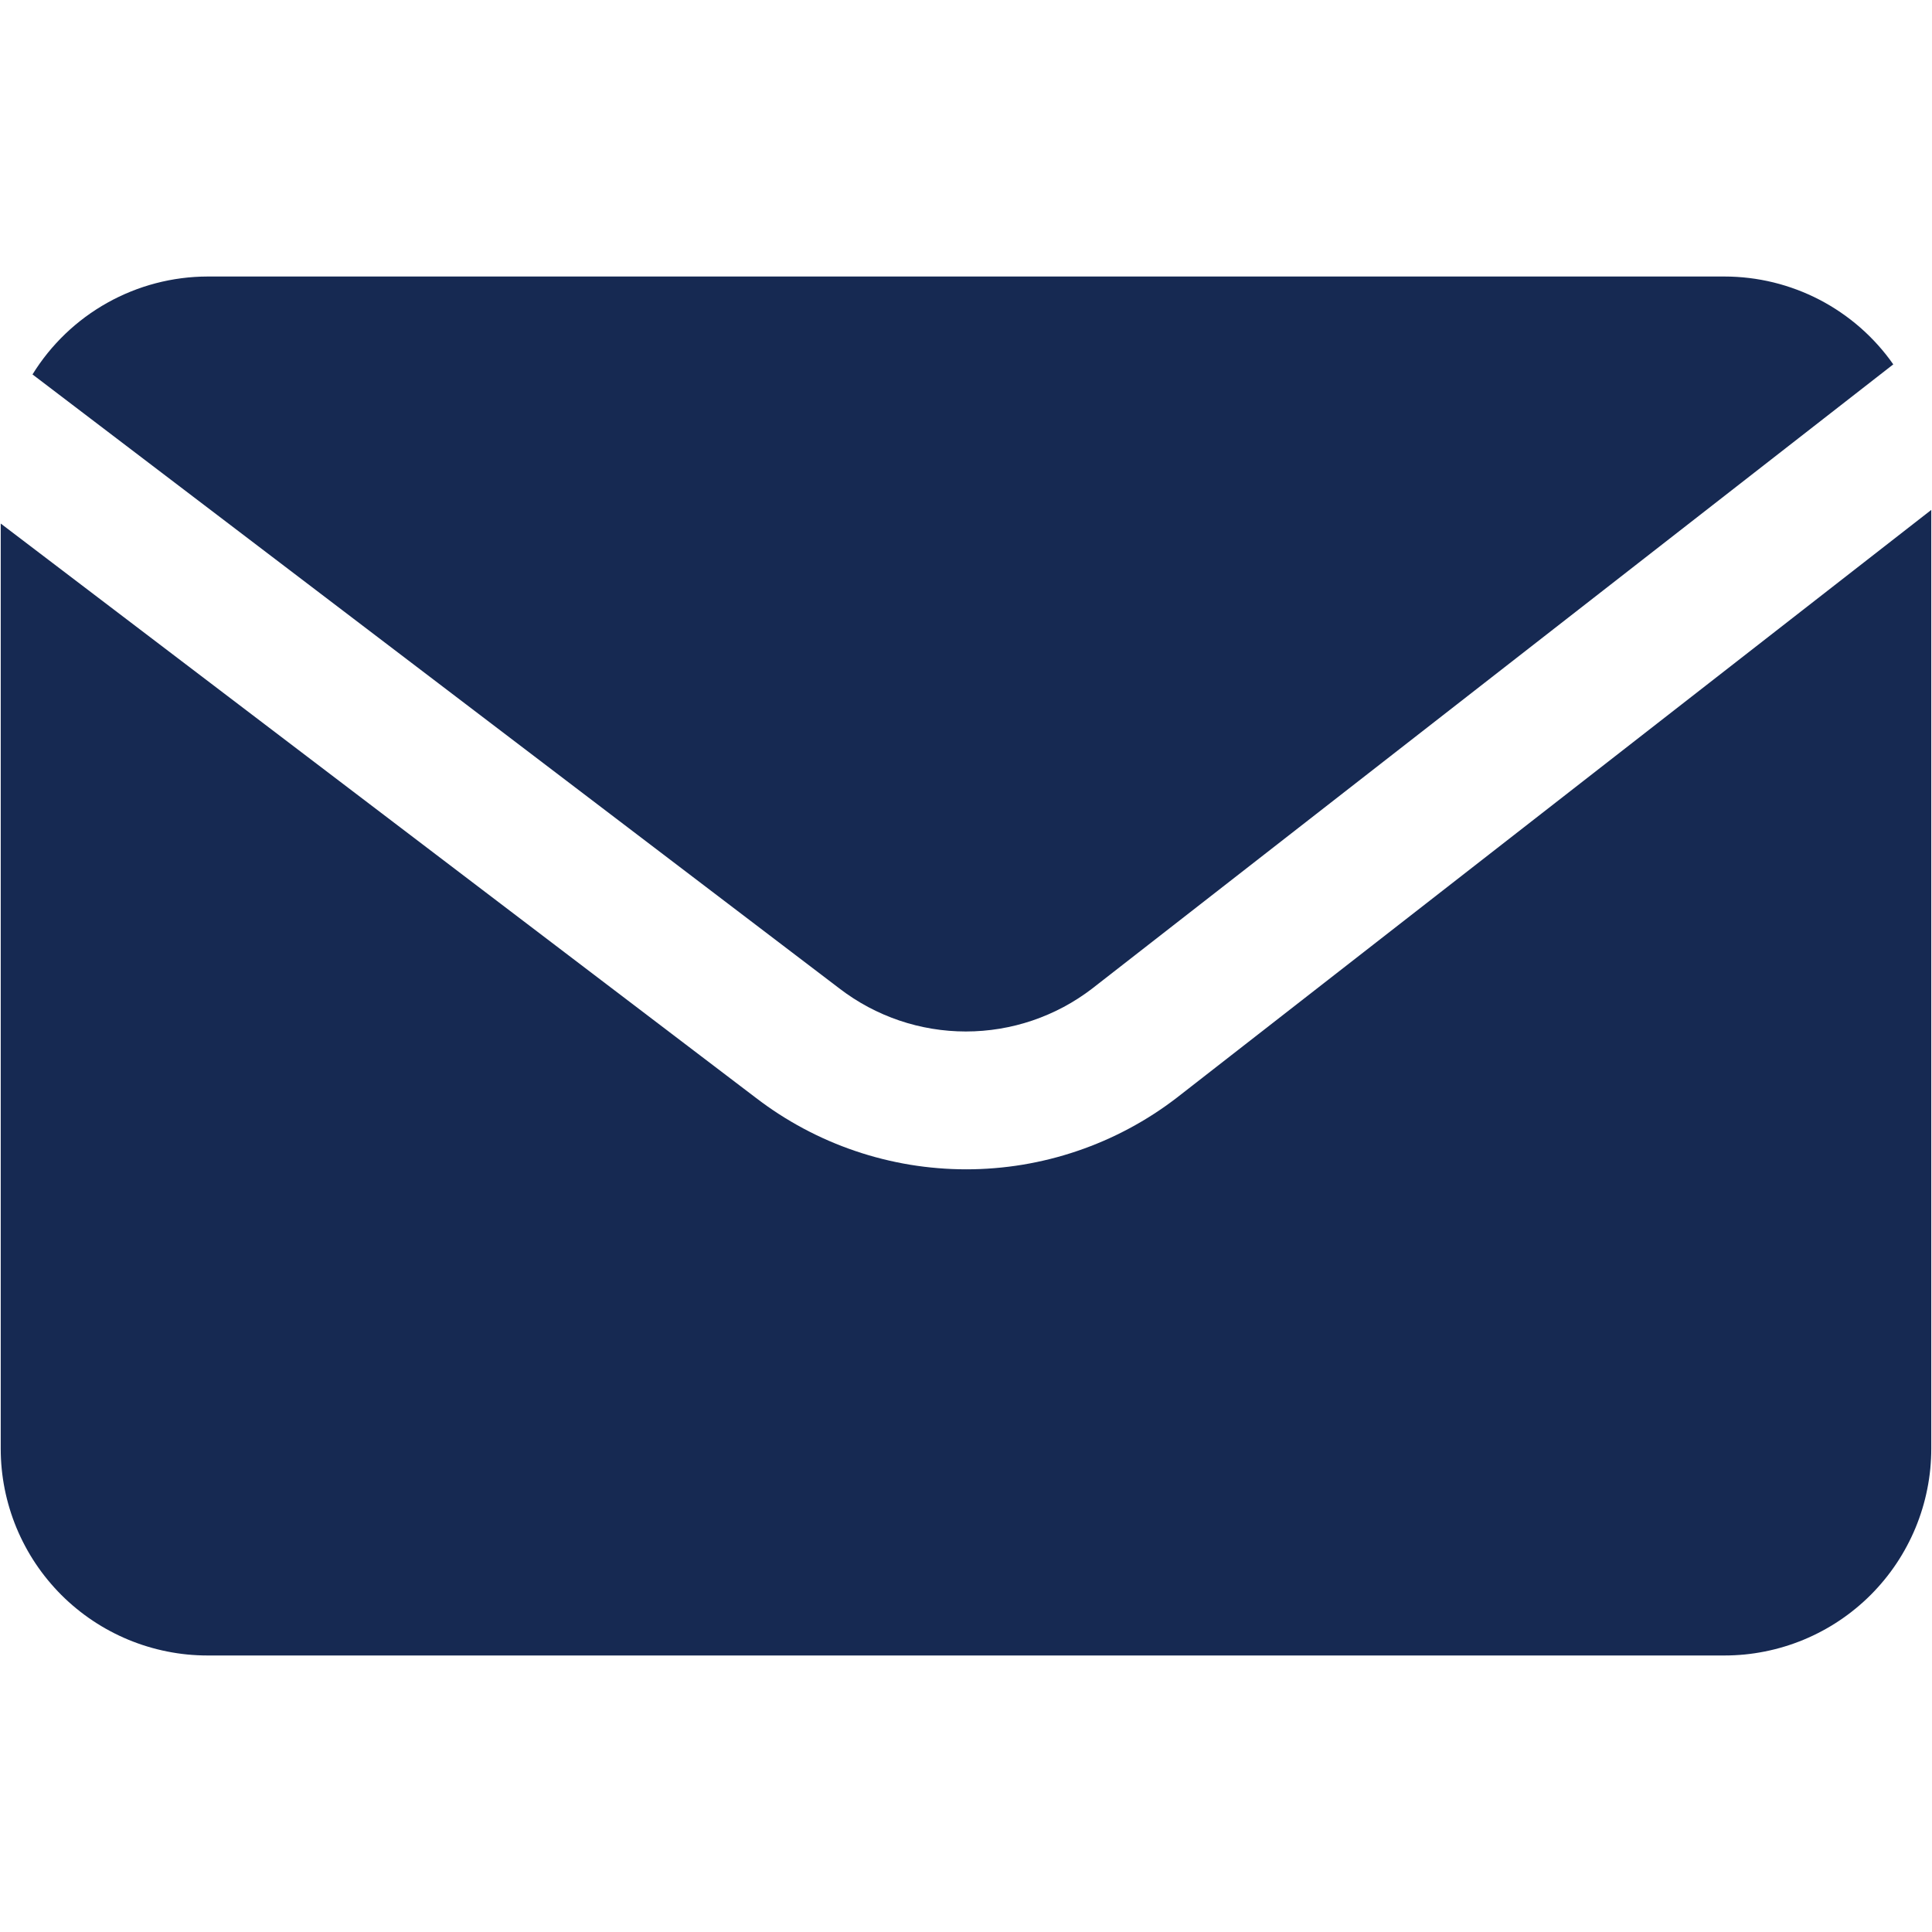
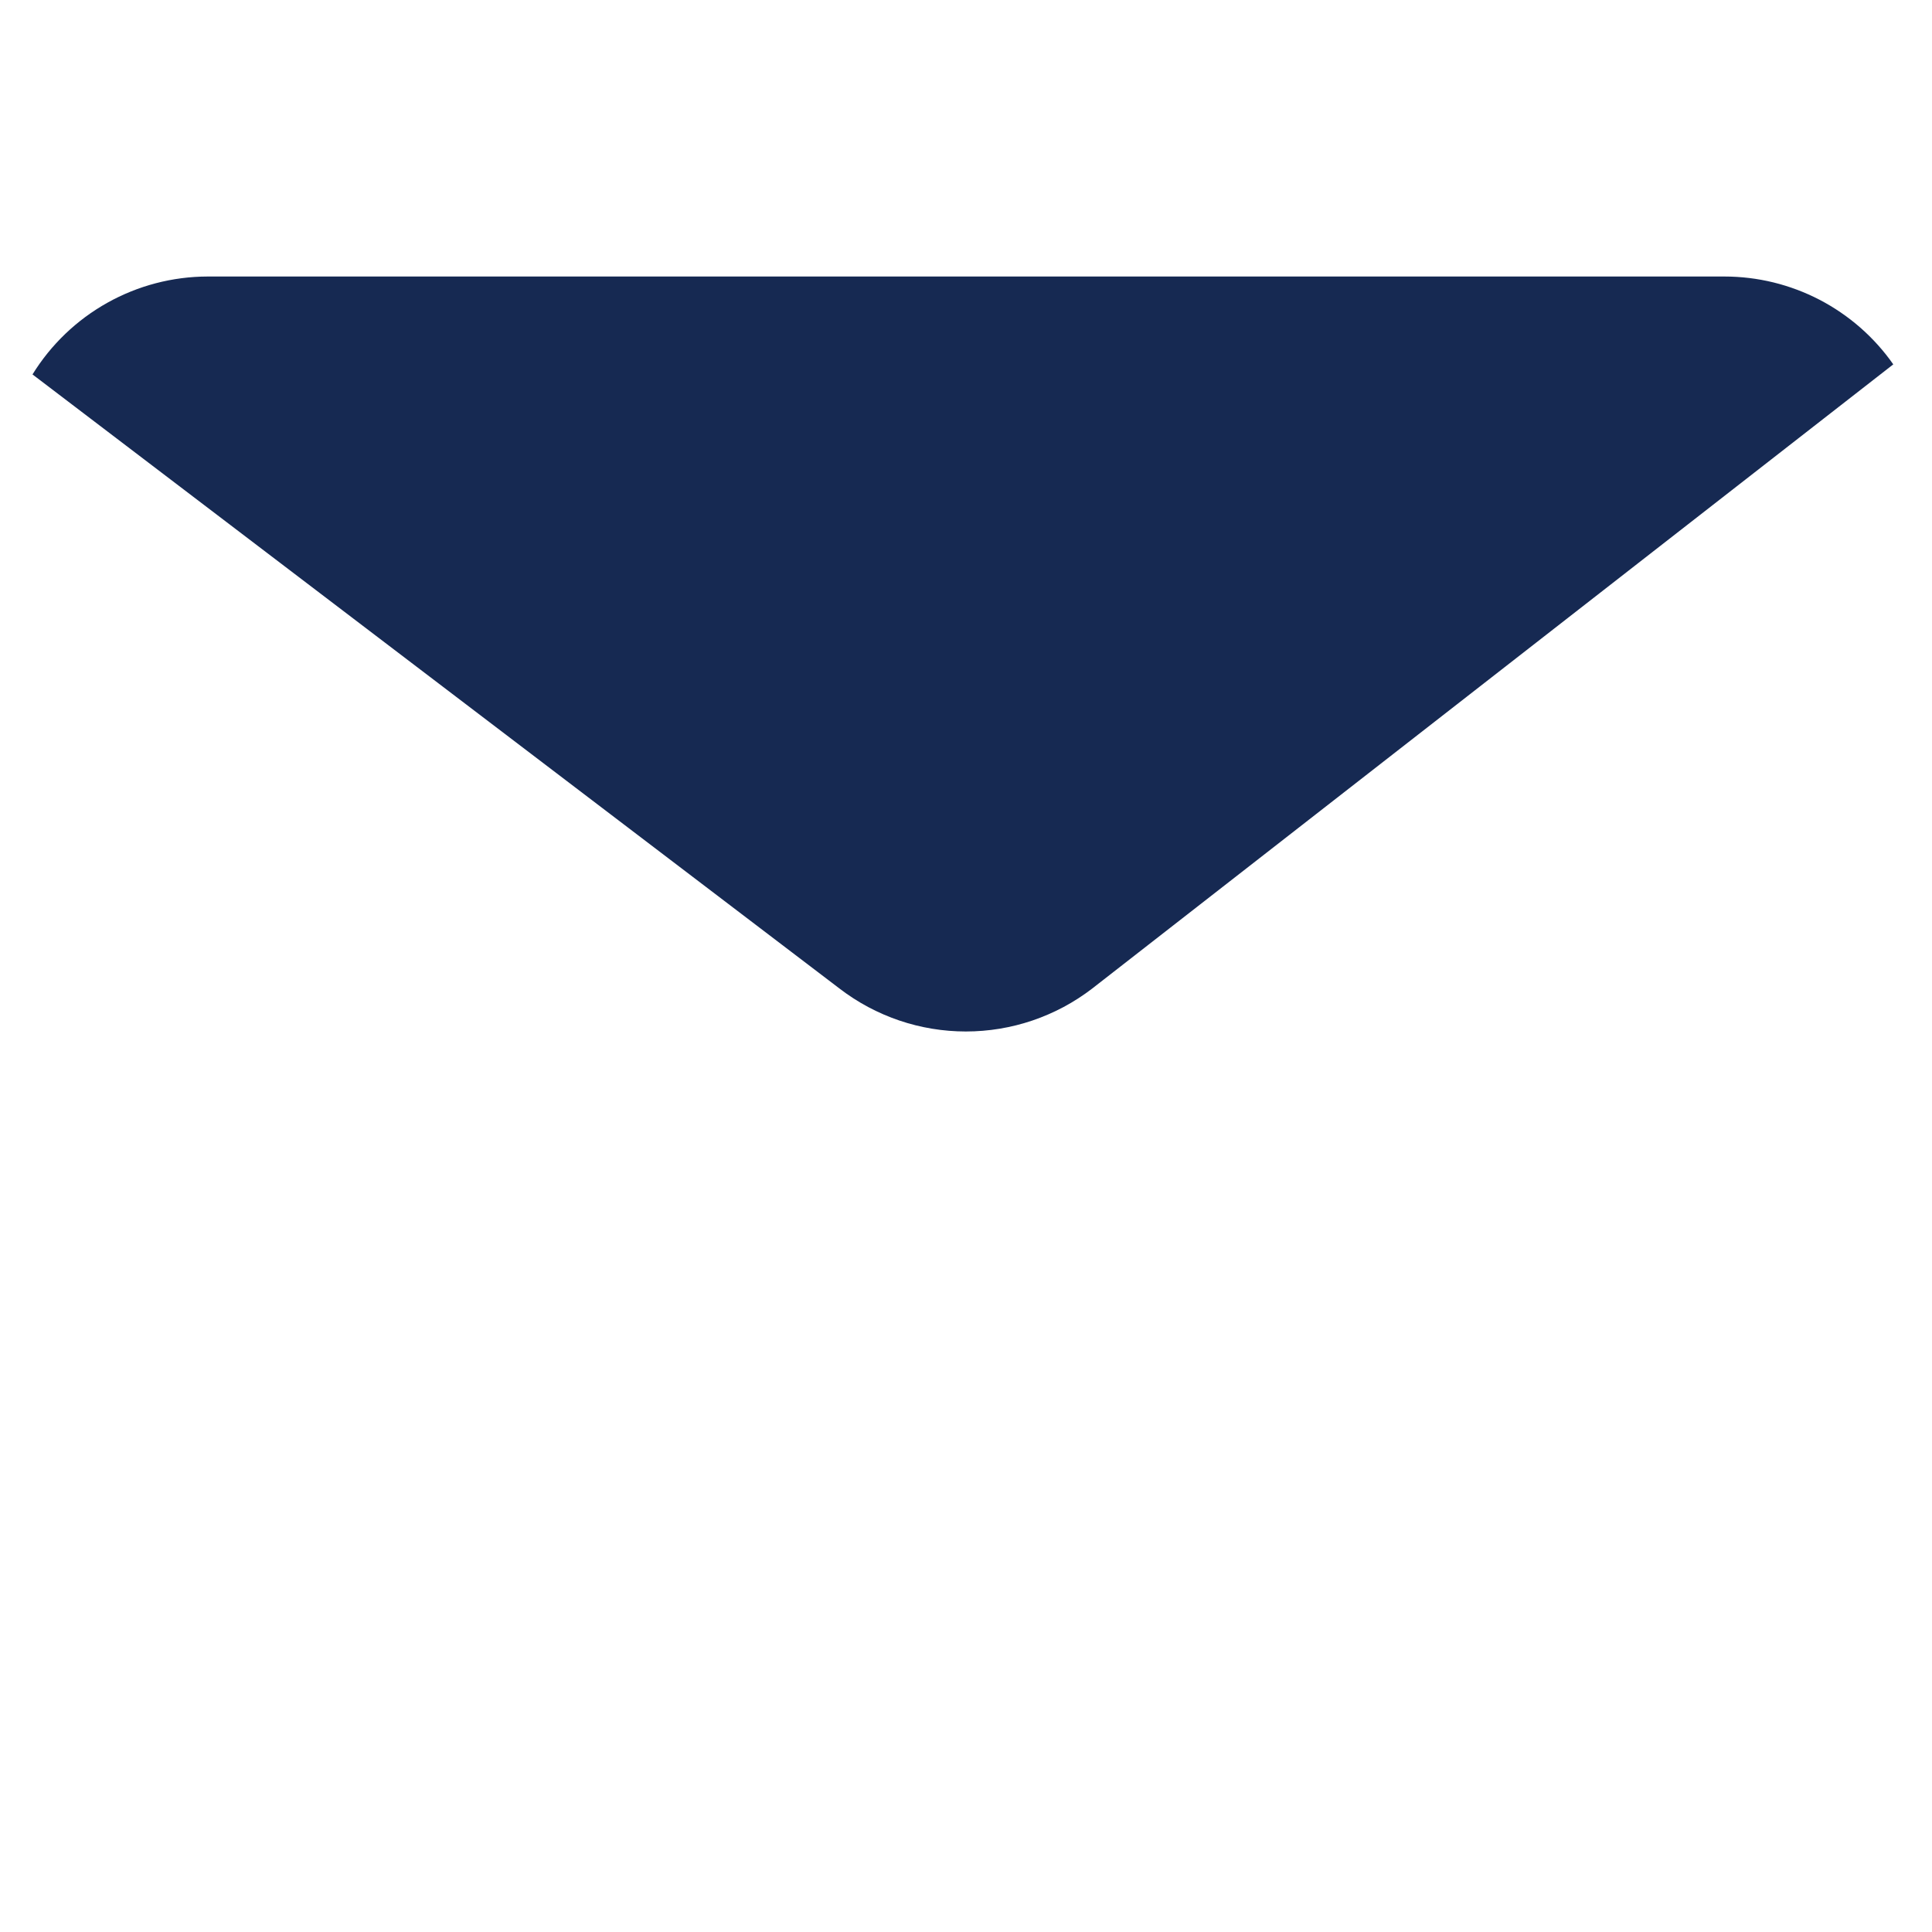
<svg xmlns="http://www.w3.org/2000/svg" width="500" zoomAndPan="magnify" viewBox="0 0 375 375" height="500" preserveAspectRatio="xMidYMid meet" version="1.0">
  <defs>
    <clipPath id="817eeef928">
      <path d="M 6 53.672 L 368 53.672 L 368 201 L 6 201 Z M 6 53.672 " clip-rule="nonzero" />
    </clipPath>
    <clipPath id="b1f8e81b0e">
-       <path d="M 0 98 L 375 98 L 375 321.422 L 0 321.422 Z M 0 98 " clip-rule="nonzero" />
-     </clipPath>
+       </clipPath>
  </defs>
  <g clip-path="url(#817eeef928)">
    <path fill="#162952" d="M 162.969 191.891 C 163.84 192.559 164.738 193.191 165.66 193.785 C 166.582 194.383 167.531 194.938 168.5 195.457 C 169.465 195.973 170.453 196.449 171.461 196.887 C 172.469 197.324 173.496 197.719 174.535 198.074 C 175.574 198.426 176.629 198.738 177.691 199.004 C 178.758 199.27 179.832 199.492 180.918 199.672 C 182 199.852 183.09 199.984 184.184 200.074 C 185.277 200.164 186.375 200.211 187.473 200.211 C 188.57 200.211 189.668 200.164 190.762 200.074 C 191.859 199.984 192.945 199.852 194.031 199.672 C 195.113 199.492 196.188 199.27 197.254 199.004 C 198.32 198.738 199.371 198.426 200.414 198.074 C 201.453 197.719 202.477 197.324 203.484 196.887 C 204.492 196.449 205.48 195.973 206.449 195.457 C 207.418 194.938 208.363 194.383 209.285 193.785 C 210.207 193.191 211.105 192.559 211.977 191.891 L 367.484 70.723 C 366.566 69.41 365.57 68.156 364.5 66.965 C 363.43 65.773 362.293 64.648 361.09 63.594 C 359.883 62.539 358.621 61.559 357.297 60.656 C 355.977 59.75 354.605 58.93 353.184 58.188 C 351.762 57.449 350.301 56.797 348.801 56.234 C 347.301 55.672 345.773 55.199 344.219 54.816 C 342.664 54.438 341.09 54.152 339.5 53.961 C 337.91 53.77 336.312 53.672 334.711 53.672 L 40.289 53.672 C 38.594 53.676 36.902 53.785 35.223 54.004 C 33.539 54.223 31.879 54.547 30.238 54.977 C 28.598 55.406 26.988 55.938 25.414 56.574 C 23.844 57.207 22.316 57.938 20.836 58.766 C 19.355 59.594 17.934 60.512 16.566 61.52 C 15.203 62.531 13.91 63.621 12.684 64.793 C 11.461 65.969 10.312 67.215 9.246 68.531 C 8.18 69.852 7.203 71.23 6.309 72.676 Z M 162.969 191.891 " fill-opacity="1" fill-rule="nonzero" />
  </g>
  <g clip-path="url(#b1f8e81b0e)">
-     <path fill="#162952" d="M 228.371 213.102 C 226.918 214.215 225.426 215.27 223.887 216.262 C 222.352 217.254 220.773 218.18 219.16 219.043 C 217.547 219.906 215.902 220.703 214.223 221.43 C 212.547 222.156 210.84 222.816 209.105 223.402 C 207.375 223.992 205.621 224.508 203.848 224.953 C 202.07 225.398 200.281 225.77 198.477 226.07 C 196.672 226.367 194.855 226.59 193.035 226.738 C 191.211 226.891 189.383 226.965 187.555 226.965 C 185.723 226.965 183.898 226.891 182.074 226.738 C 180.25 226.59 178.438 226.367 176.629 226.07 C 174.824 225.77 173.035 225.398 171.262 224.953 C 169.484 224.508 167.73 223.992 166 223.402 C 164.266 222.816 162.562 222.156 160.883 221.43 C 159.203 220.703 157.559 219.906 155.945 219.043 C 154.332 218.18 152.758 217.254 151.219 216.262 C 149.68 215.27 148.188 214.215 146.734 213.102 L 0.141 101.621 L 0.141 281.18 C 0.141 282.496 0.203 283.805 0.332 285.113 C 0.461 286.422 0.656 287.723 0.91 289.012 C 1.168 290.301 1.488 291.574 1.871 292.836 C 2.25 294.094 2.695 295.328 3.195 296.543 C 3.699 297.758 4.262 298.945 4.883 300.105 C 5.5 301.266 6.176 302.391 6.906 303.484 C 7.637 304.578 8.418 305.633 9.254 306.648 C 10.09 307.664 10.969 308.641 11.898 309.57 C 12.828 310.5 13.801 311.379 14.82 312.215 C 15.836 313.051 16.891 313.832 17.984 314.562 C 19.078 315.293 20.203 315.969 21.363 316.586 C 22.523 317.207 23.711 317.77 24.926 318.273 C 26.141 318.773 27.375 319.219 28.633 319.598 C 29.895 319.98 31.168 320.301 32.457 320.555 C 33.746 320.812 35.047 321.008 36.355 321.137 C 37.664 321.262 38.973 321.328 40.289 321.328 L 334.711 321.328 C 336.027 321.328 337.336 321.262 338.645 321.137 C 339.953 321.008 341.254 320.812 342.543 320.555 C 343.832 320.301 345.105 319.98 346.367 319.598 C 347.625 319.219 348.859 318.773 350.074 318.273 C 351.289 317.77 352.477 317.207 353.637 316.586 C 354.797 315.969 355.922 315.293 357.016 314.562 C 358.109 313.832 359.164 313.051 360.18 312.215 C 361.199 311.379 362.172 310.5 363.102 309.57 C 364.031 308.641 364.91 307.664 365.746 306.648 C 366.582 305.633 367.363 304.578 368.094 303.484 C 368.824 302.391 369.5 301.266 370.117 300.105 C 370.738 298.945 371.301 297.758 371.805 296.543 C 372.305 295.328 372.75 294.094 373.129 292.836 C 373.512 291.574 373.832 290.301 374.086 289.012 C 374.344 287.723 374.539 286.422 374.668 285.113 C 374.793 283.805 374.859 282.496 374.859 281.18 L 374.859 98.973 Z M 228.371 213.102 " fill-opacity="1" fill-rule="nonzero" />
-   </g>
+     </g>
</svg>